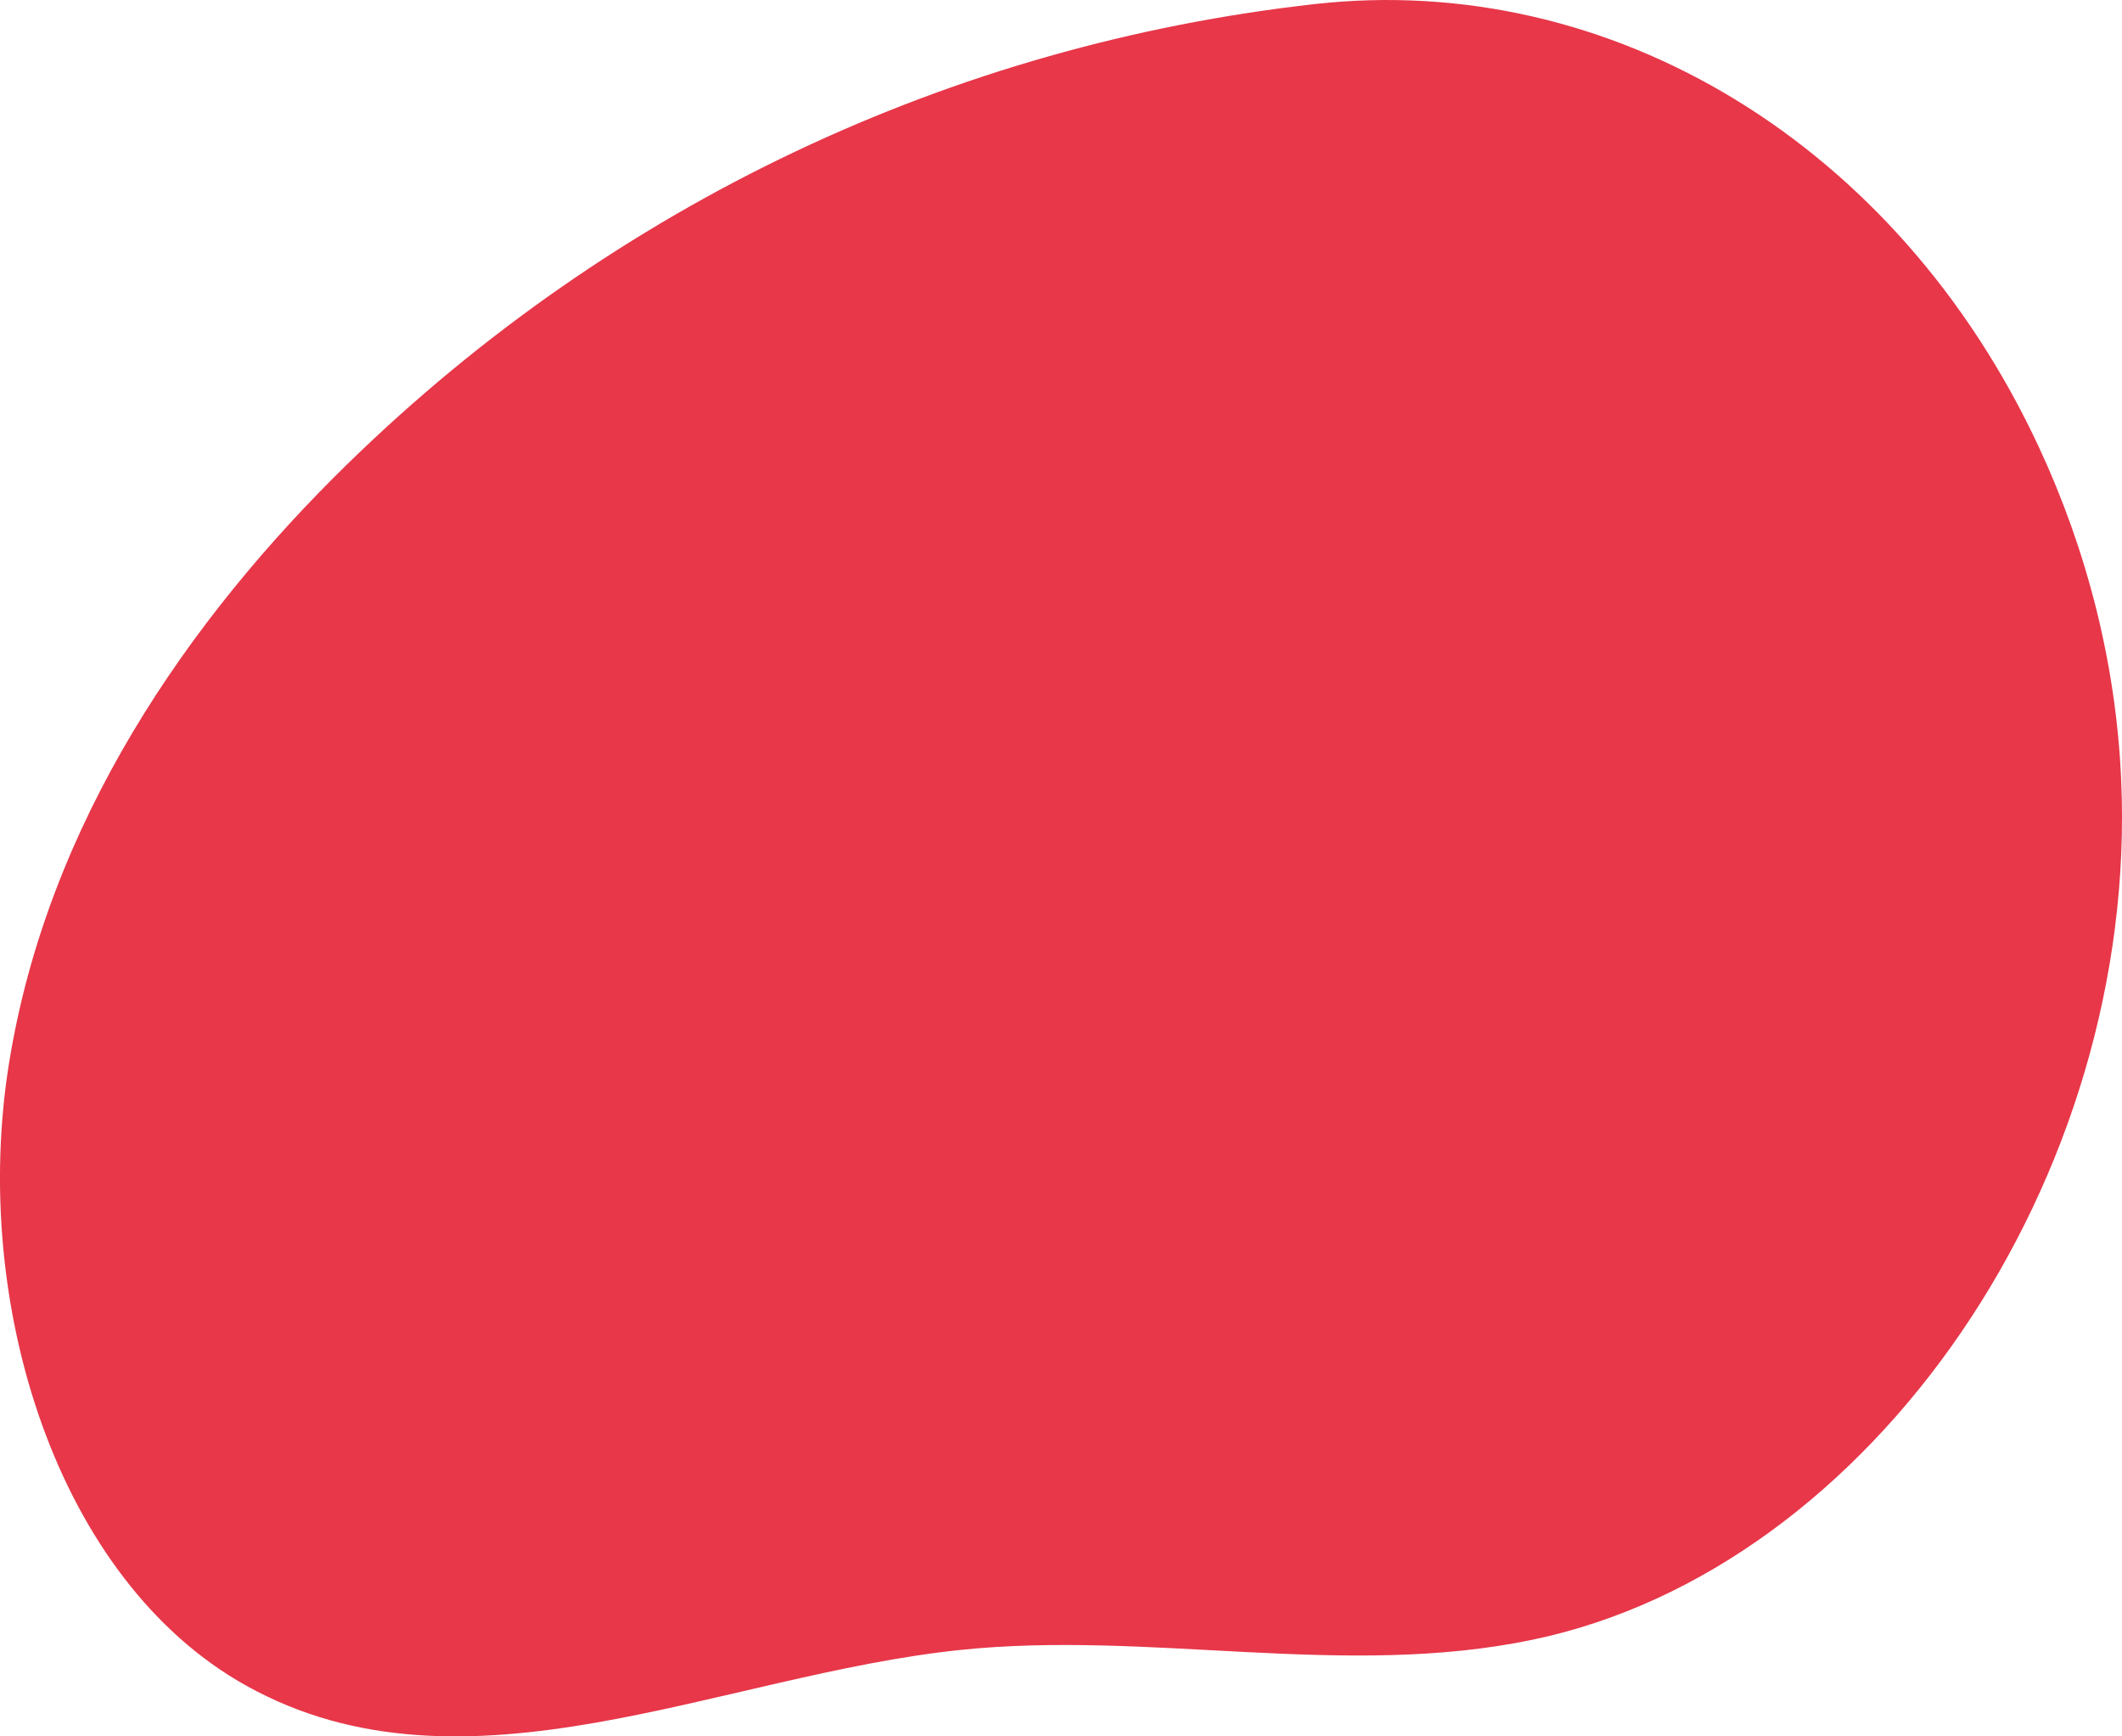
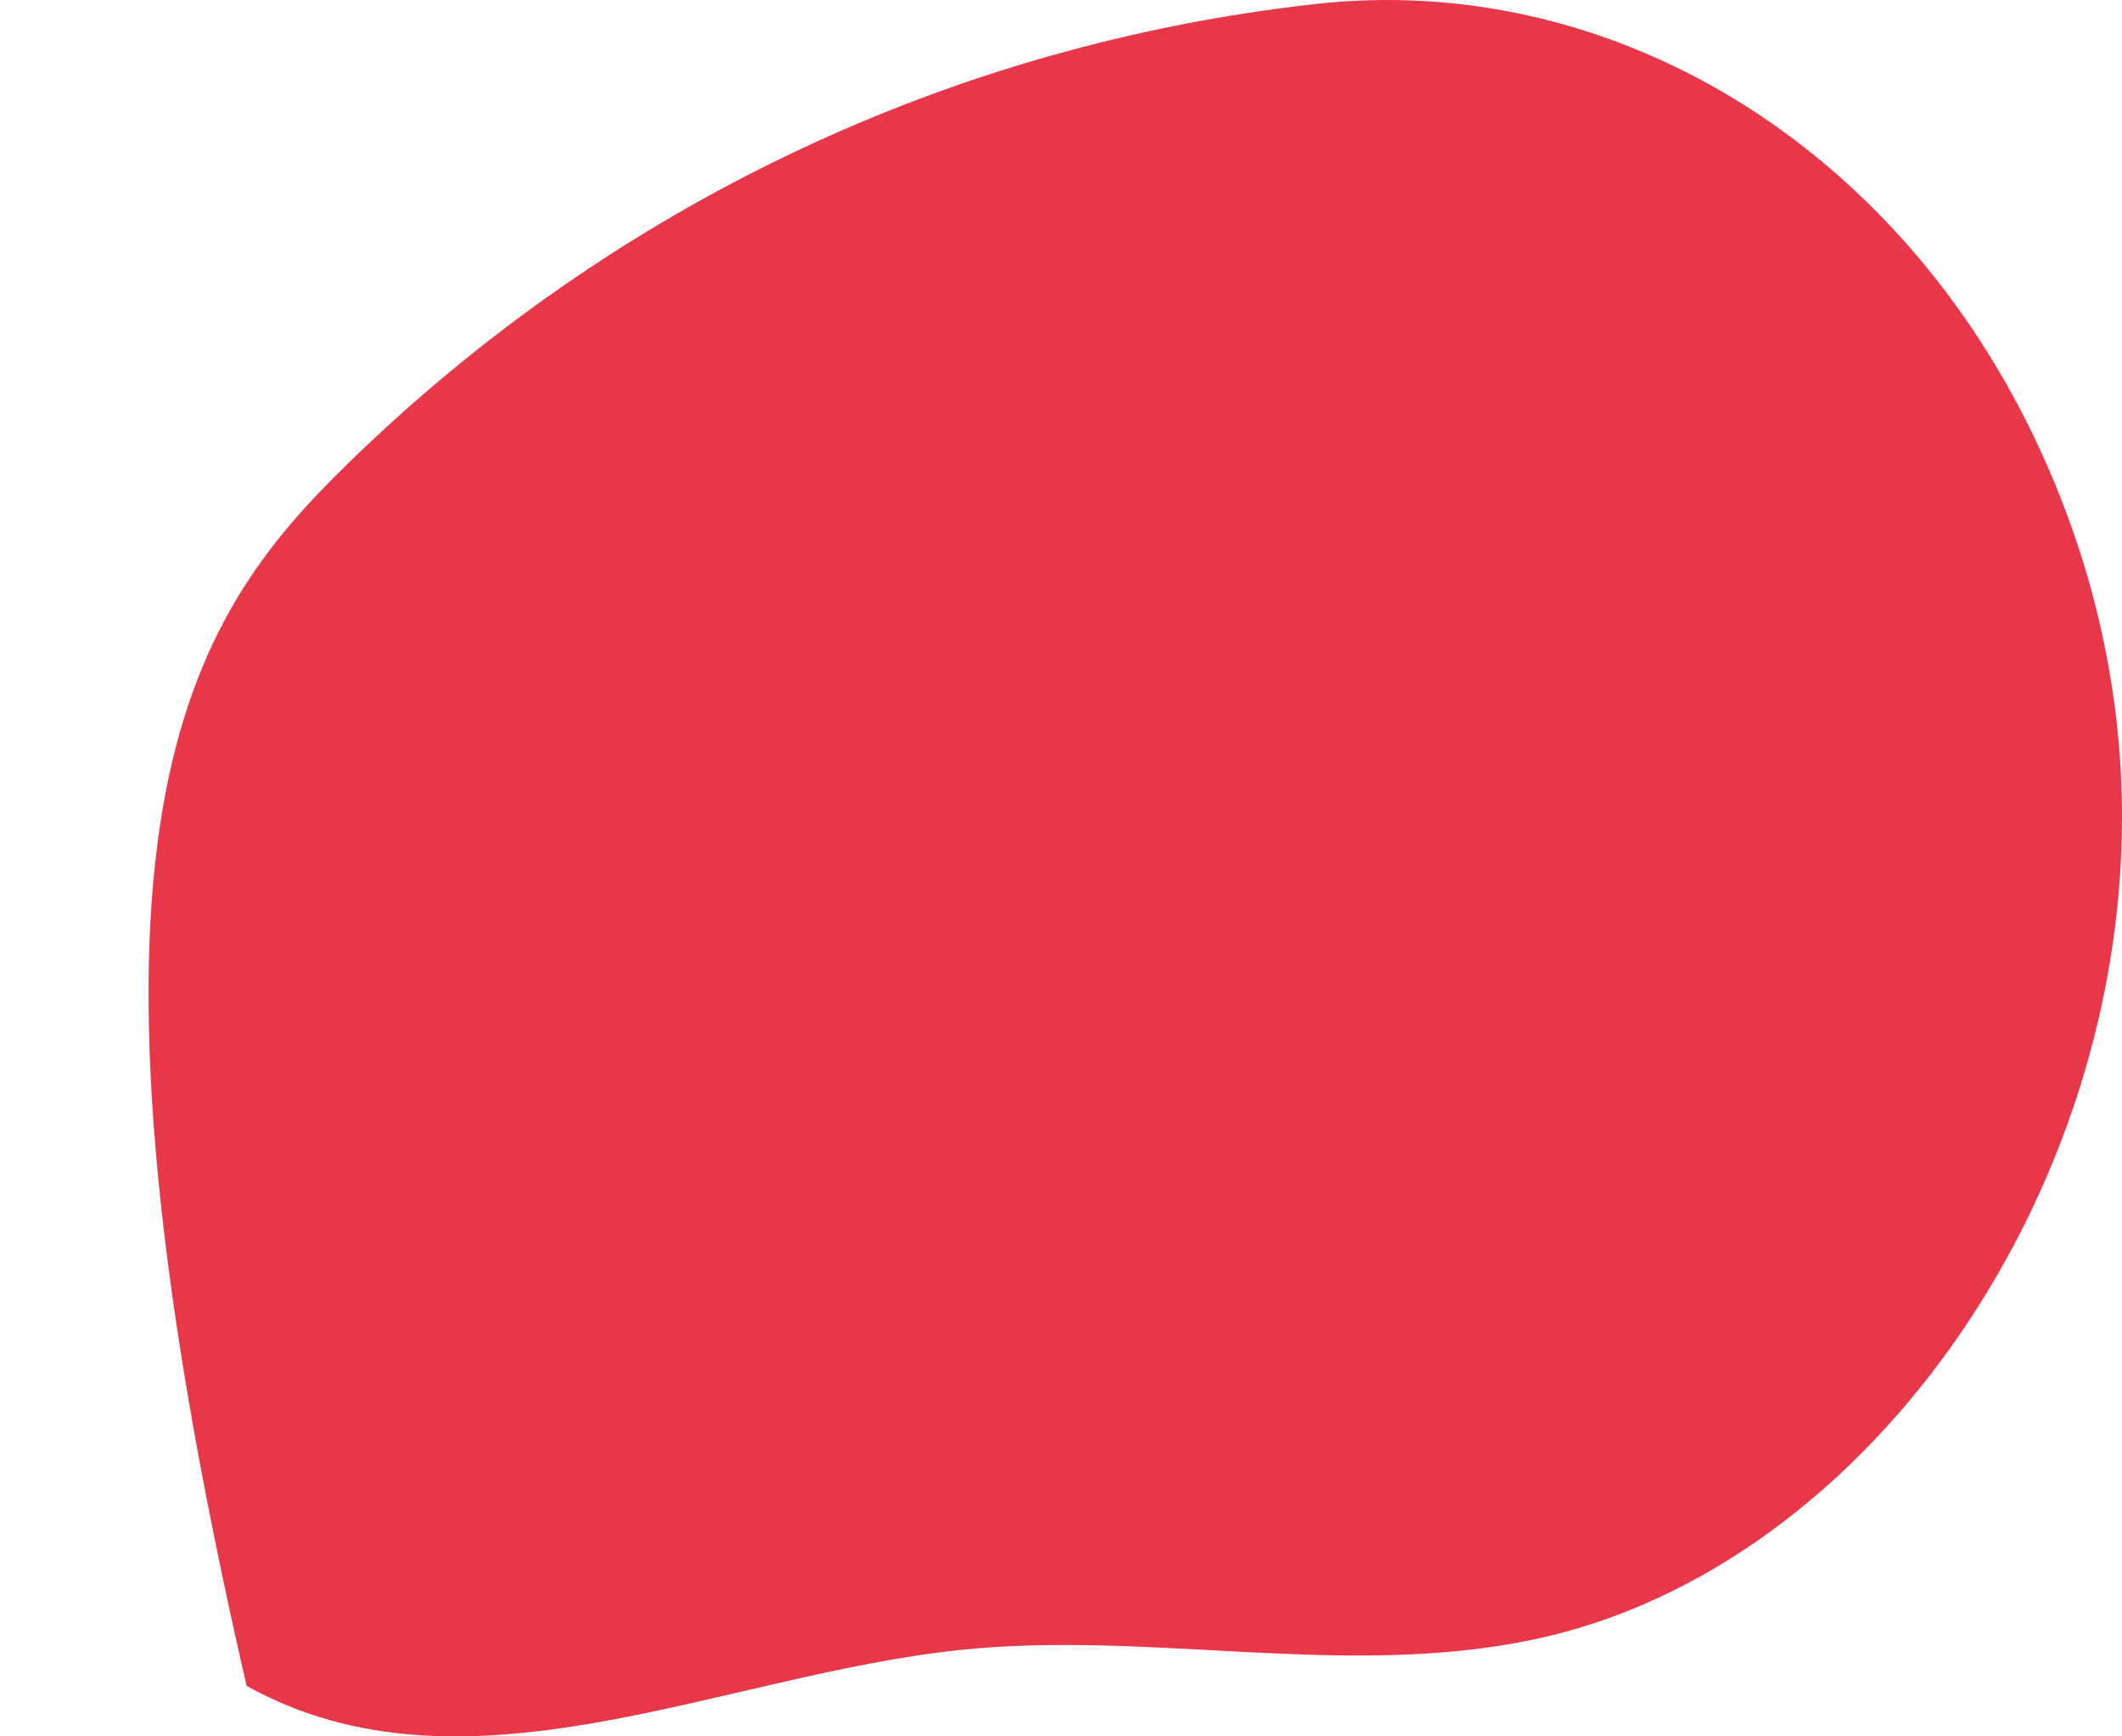
<svg xmlns="http://www.w3.org/2000/svg" width="44" height="36" viewBox="0 0 44 36" fill="none">
-   <path d="M27.265 0.084C33.405 -0.603 39.351 2.979 42.278 9.273C43.263 11.388 43.872 13.726 43.982 16.142C44.36 24.423 38.829 32.521 31.787 33.994C27.884 34.812 23.861 33.796 19.91 34.208C14.909 34.729 9.642 37.468 5.114 34.953C1.177 32.766 -0.614 27.017 0.187 22.044C0.988 17.07 3.884 12.857 7.225 9.6C12.747 4.218 19.751 0.925 27.265 0.084Z" fill="#E73749" />
+   <path d="M27.265 0.084C33.405 -0.603 39.351 2.979 42.278 9.273C43.263 11.388 43.872 13.726 43.982 16.142C44.36 24.423 38.829 32.521 31.787 33.994C27.884 34.812 23.861 33.796 19.91 34.208C14.909 34.729 9.642 37.468 5.114 34.953C0.988 17.07 3.884 12.857 7.225 9.6C12.747 4.218 19.751 0.925 27.265 0.084Z" fill="#E73749" />
</svg>